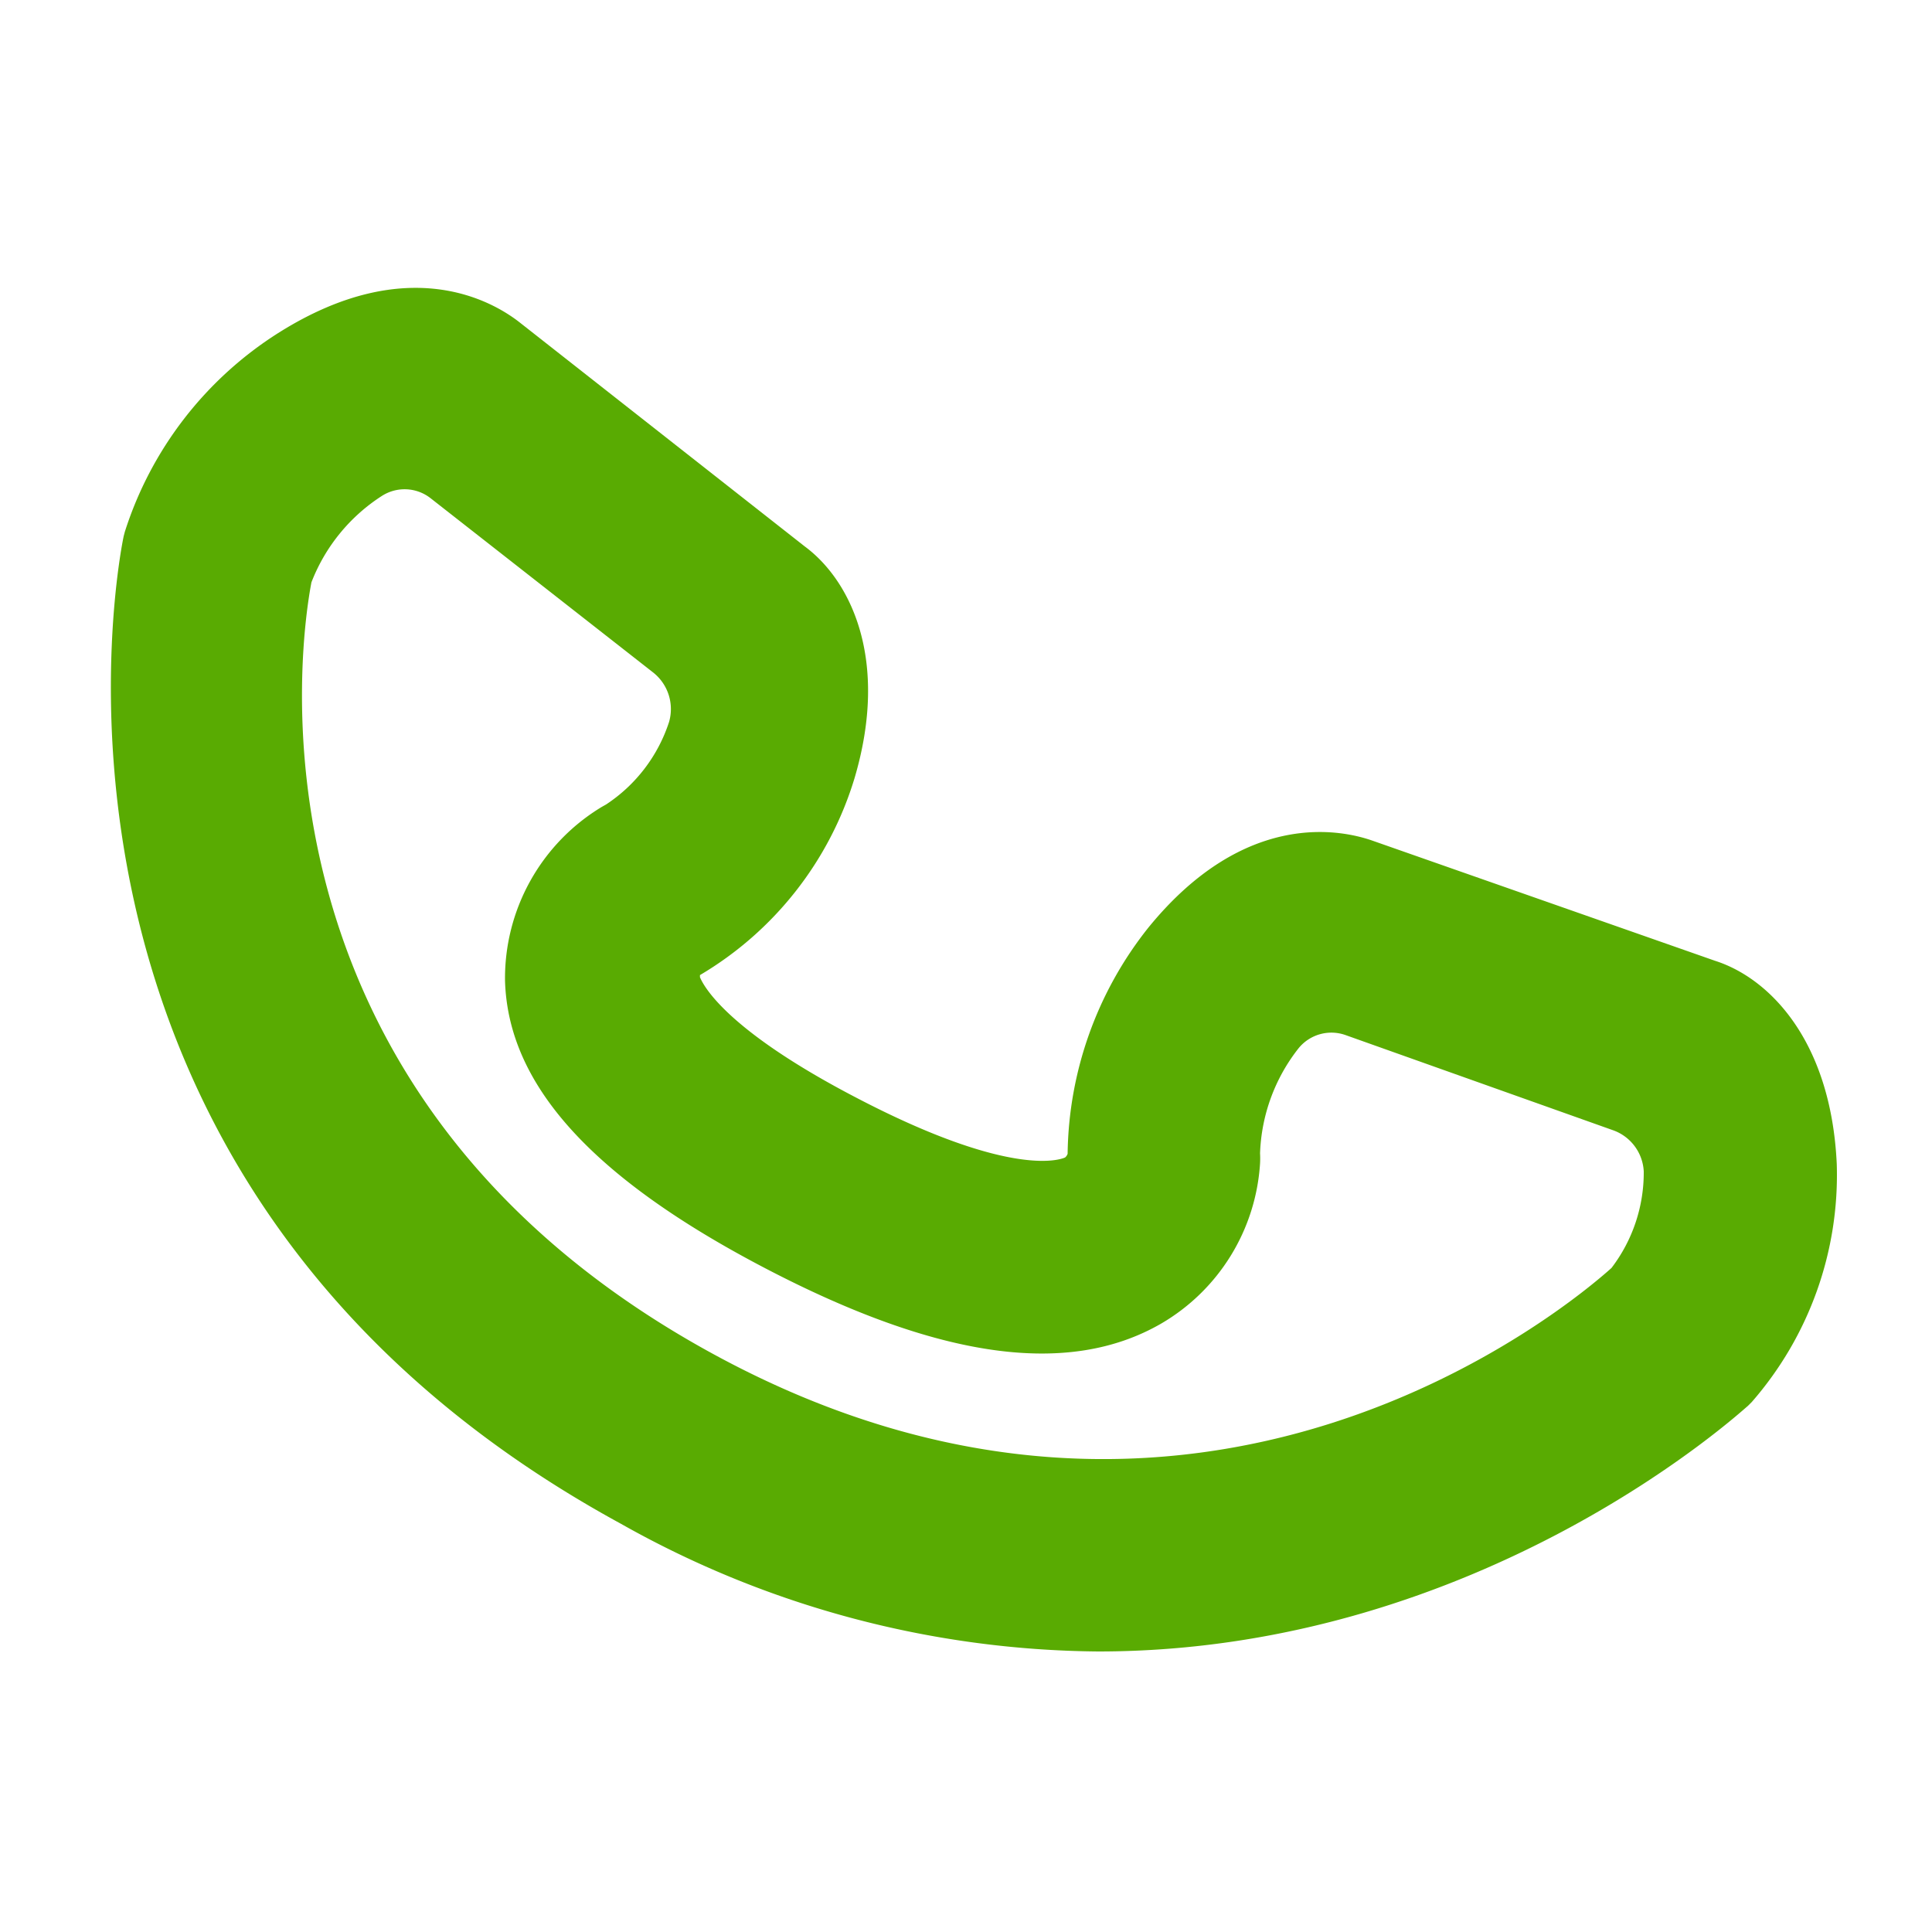
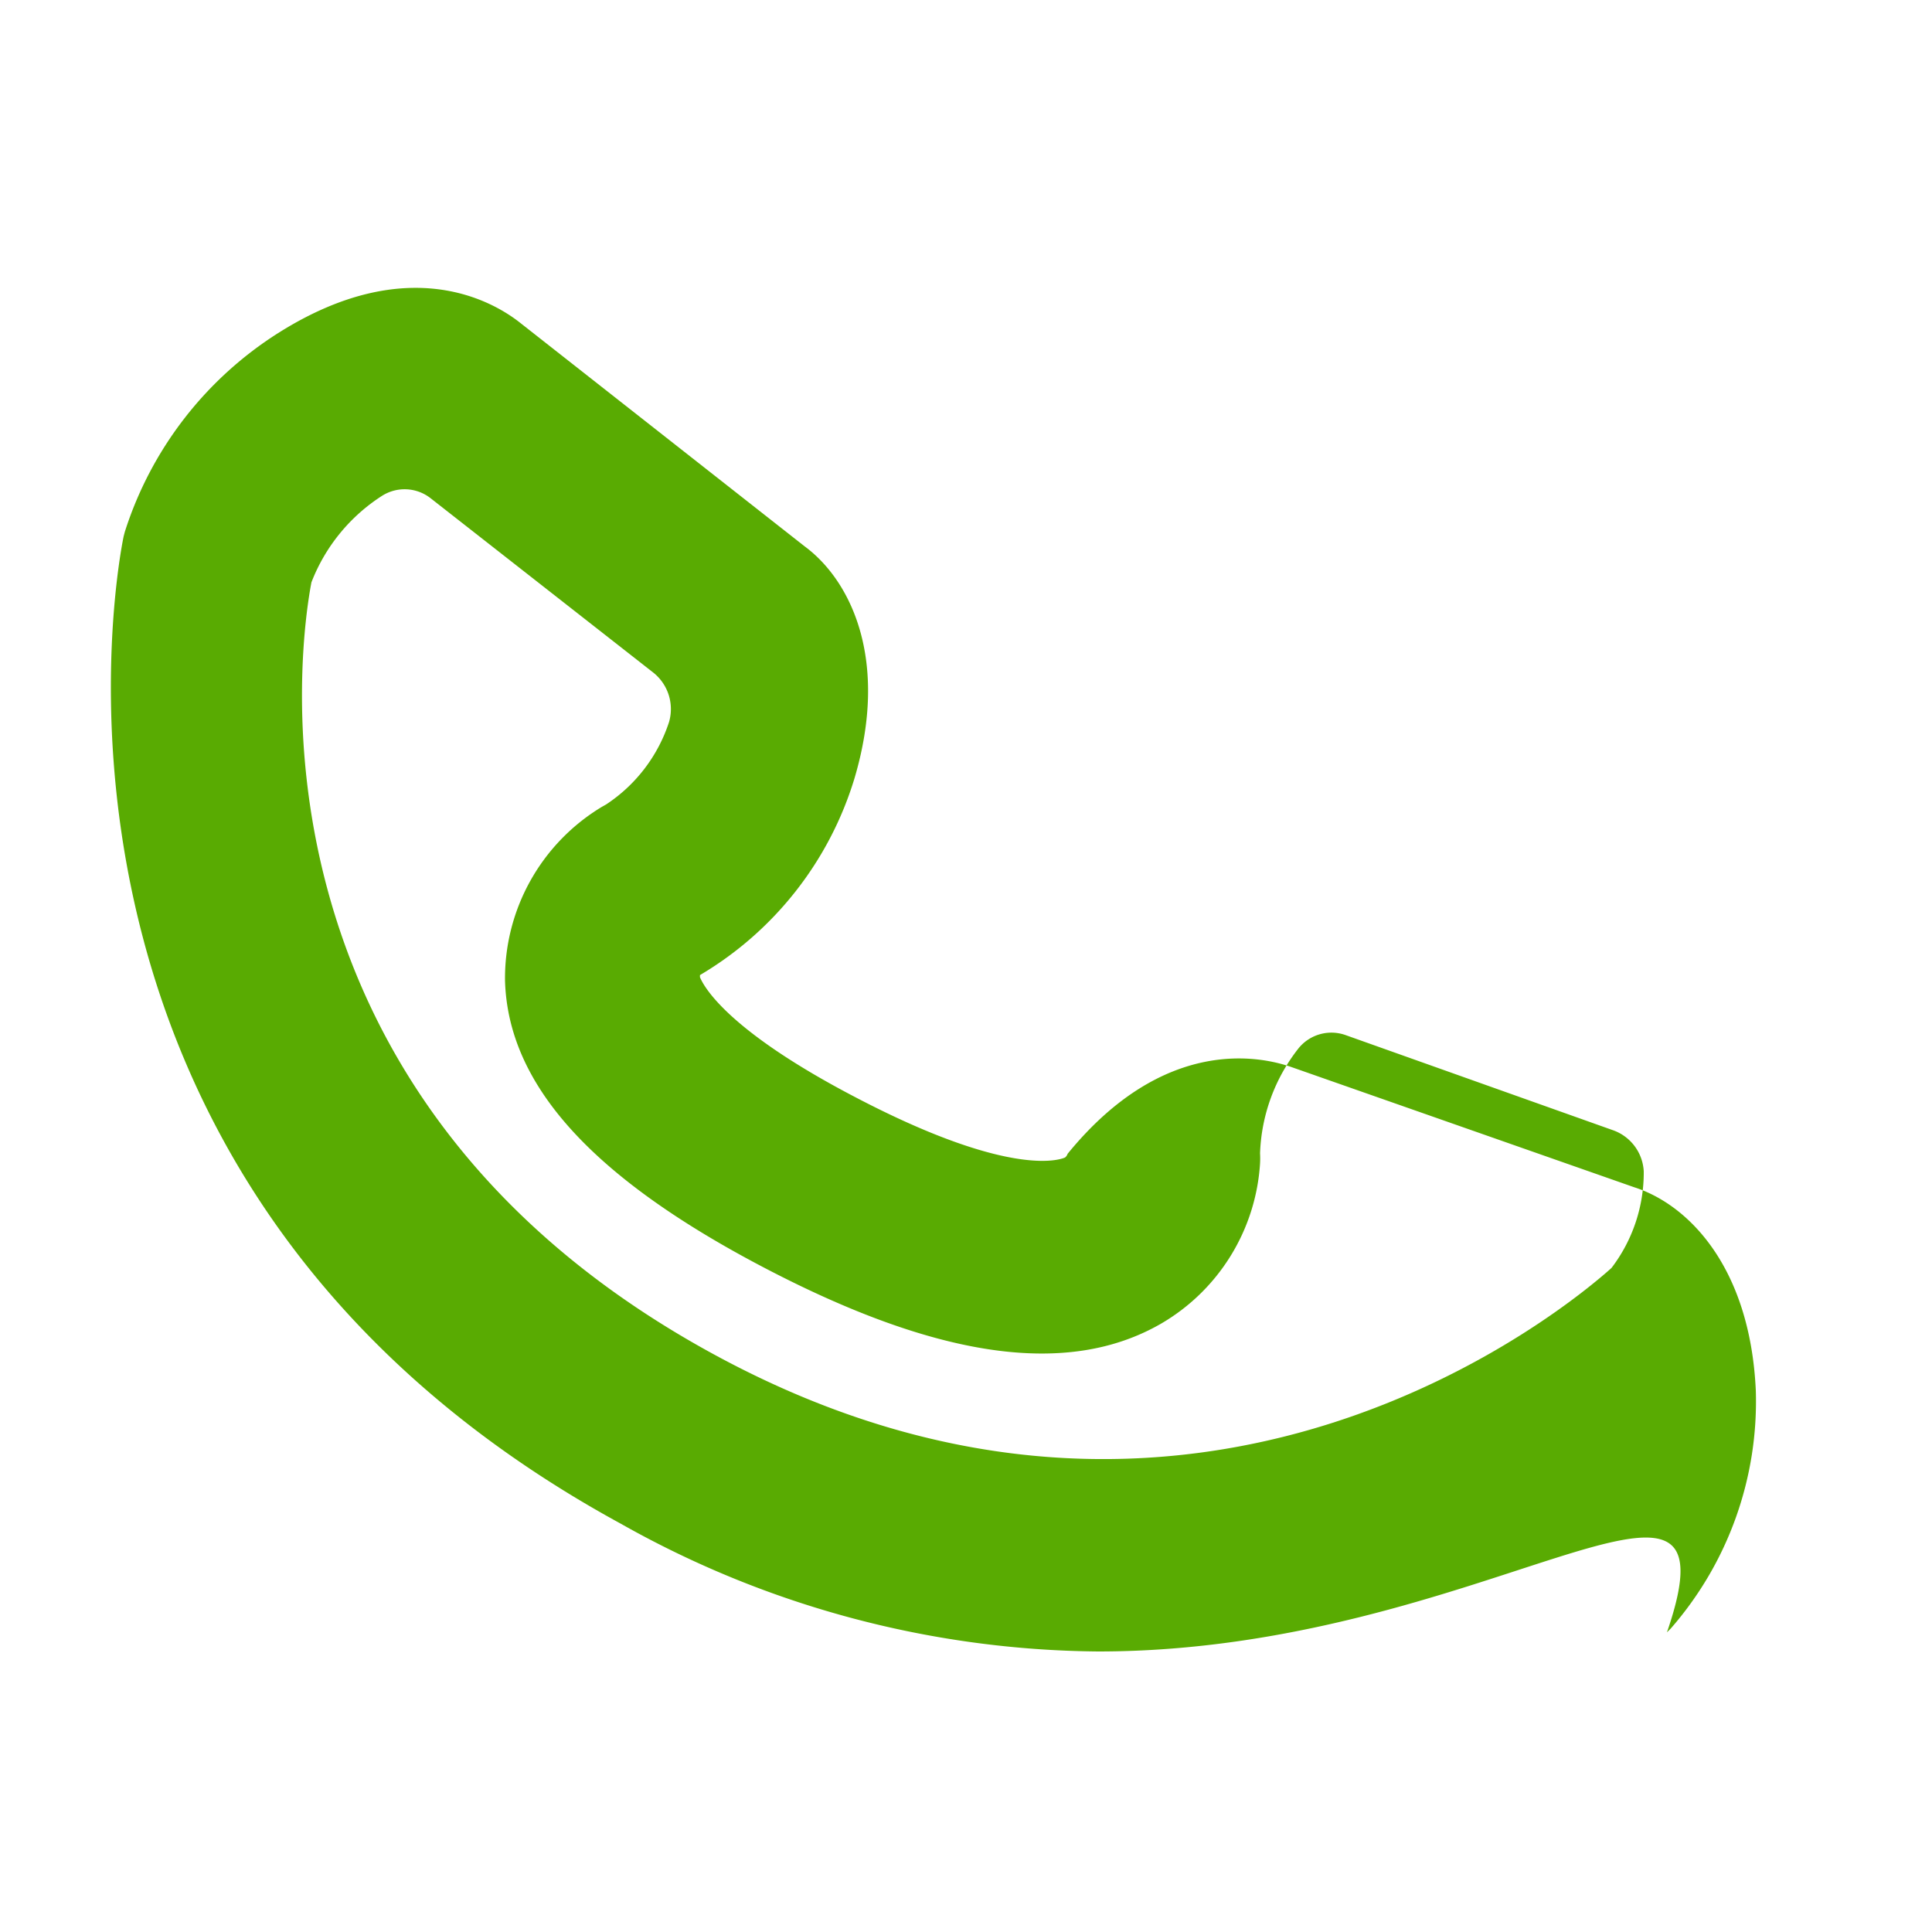
<svg xmlns="http://www.w3.org/2000/svg" id="Layer_1" data-name="Layer 1" viewBox="0 0 100 100">
  <defs>
    <style>.cls-1{fill:#59ab02;}</style>
  </defs>
-   <path class="cls-1" d="M56.84,85.48a51.08,51.08,0,0,1-24.72-6.62C-.61,61,6.33,28.09,6.4,27.76l.06-.23a19,19,0,0,1,8-10.33c6.7-4.2,11.09-1.57,12.44-.51h0L41.65,28.28c2.37,1.75,4.4,5.85,2.58,12a17.84,17.84,0,0,1-8,10.19l0,.11c.22.53,1.48,2.79,8.06,6.22,8.24,4.31,10.73,3.16,10.84,3.11a.43.43,0,0,0,.13-.19A19.17,19.17,0,0,1,59.45,48c5-6.13,10-5.05,11.61-4.48h0l17.71,6.21c2.8.89,6,4.12,6.3,10.51a17.87,17.87,0,0,1-4.4,12.33l-.2.2C90.28,72.9,76.75,85.48,56.84,85.48ZM16.12,30.14c-.49,2.54-4.3,26.26,20.79,39.94s44.34-2.51,46.5-4.45a8.13,8.13,0,0,0,1.67-5v0a2.39,2.39,0,0,0-1.62-2.14L69.63,53.57a2.19,2.19,0,0,0-2.41.68v0a9.3,9.3,0,0,0-2,5.45,4.56,4.56,0,0,1,0,.52,10.35,10.35,0,0,1-5.12,8.29C55.3,71.28,48.6,70.34,39.6,65.64S26.3,56.13,26.14,50.77a10.36,10.36,0,0,1,5-9l.23-.13h0a8.12,8.12,0,0,0,3.26-4.27h0a2.41,2.41,0,0,0-.82-2.56L22.29,25.79a2.18,2.18,0,0,0-2.51-.13h0A9.31,9.31,0,0,0,16.12,30.14ZM87,69.1h0Zm0,0h0ZM67.27,52.72h0ZM36.32,50.38Zm-.48-14h0Zm0,0h0Zm0,0ZM20.34,24.23Zm0,0h0Zm0,0h0Z" />
+   <path class="cls-1" d="M56.84,85.48a51.08,51.08,0,0,1-24.72-6.62C-.61,61,6.33,28.09,6.4,27.76l.06-.23a19,19,0,0,1,8-10.33c6.7-4.2,11.09-1.57,12.44-.51h0L41.65,28.28c2.37,1.75,4.4,5.85,2.58,12a17.84,17.84,0,0,1-8,10.19l0,.11c.22.53,1.48,2.79,8.06,6.22,8.24,4.31,10.73,3.16,10.84,3.11a.43.43,0,0,0,.13-.19c5-6.13,10-5.05,11.61-4.48h0l17.71,6.21c2.8.89,6,4.12,6.3,10.51a17.87,17.87,0,0,1-4.4,12.33l-.2.2C90.28,72.9,76.75,85.48,56.84,85.48ZM16.12,30.14c-.49,2.54-4.3,26.26,20.79,39.94s44.34-2.51,46.5-4.45a8.13,8.13,0,0,0,1.67-5v0a2.39,2.39,0,0,0-1.62-2.14L69.63,53.57a2.19,2.19,0,0,0-2.41.68v0a9.3,9.3,0,0,0-2,5.45,4.56,4.56,0,0,1,0,.52,10.35,10.35,0,0,1-5.12,8.29C55.3,71.28,48.6,70.34,39.6,65.64S26.3,56.13,26.14,50.77a10.36,10.36,0,0,1,5-9l.23-.13h0a8.12,8.12,0,0,0,3.26-4.27h0a2.41,2.41,0,0,0-.82-2.56L22.29,25.79a2.18,2.18,0,0,0-2.51-.13h0A9.31,9.31,0,0,0,16.12,30.14ZM87,69.1h0Zm0,0h0ZM67.27,52.72h0ZM36.32,50.38Zm-.48-14h0Zm0,0h0Zm0,0ZM20.34,24.23Zm0,0h0Zm0,0h0Z" />
</svg>